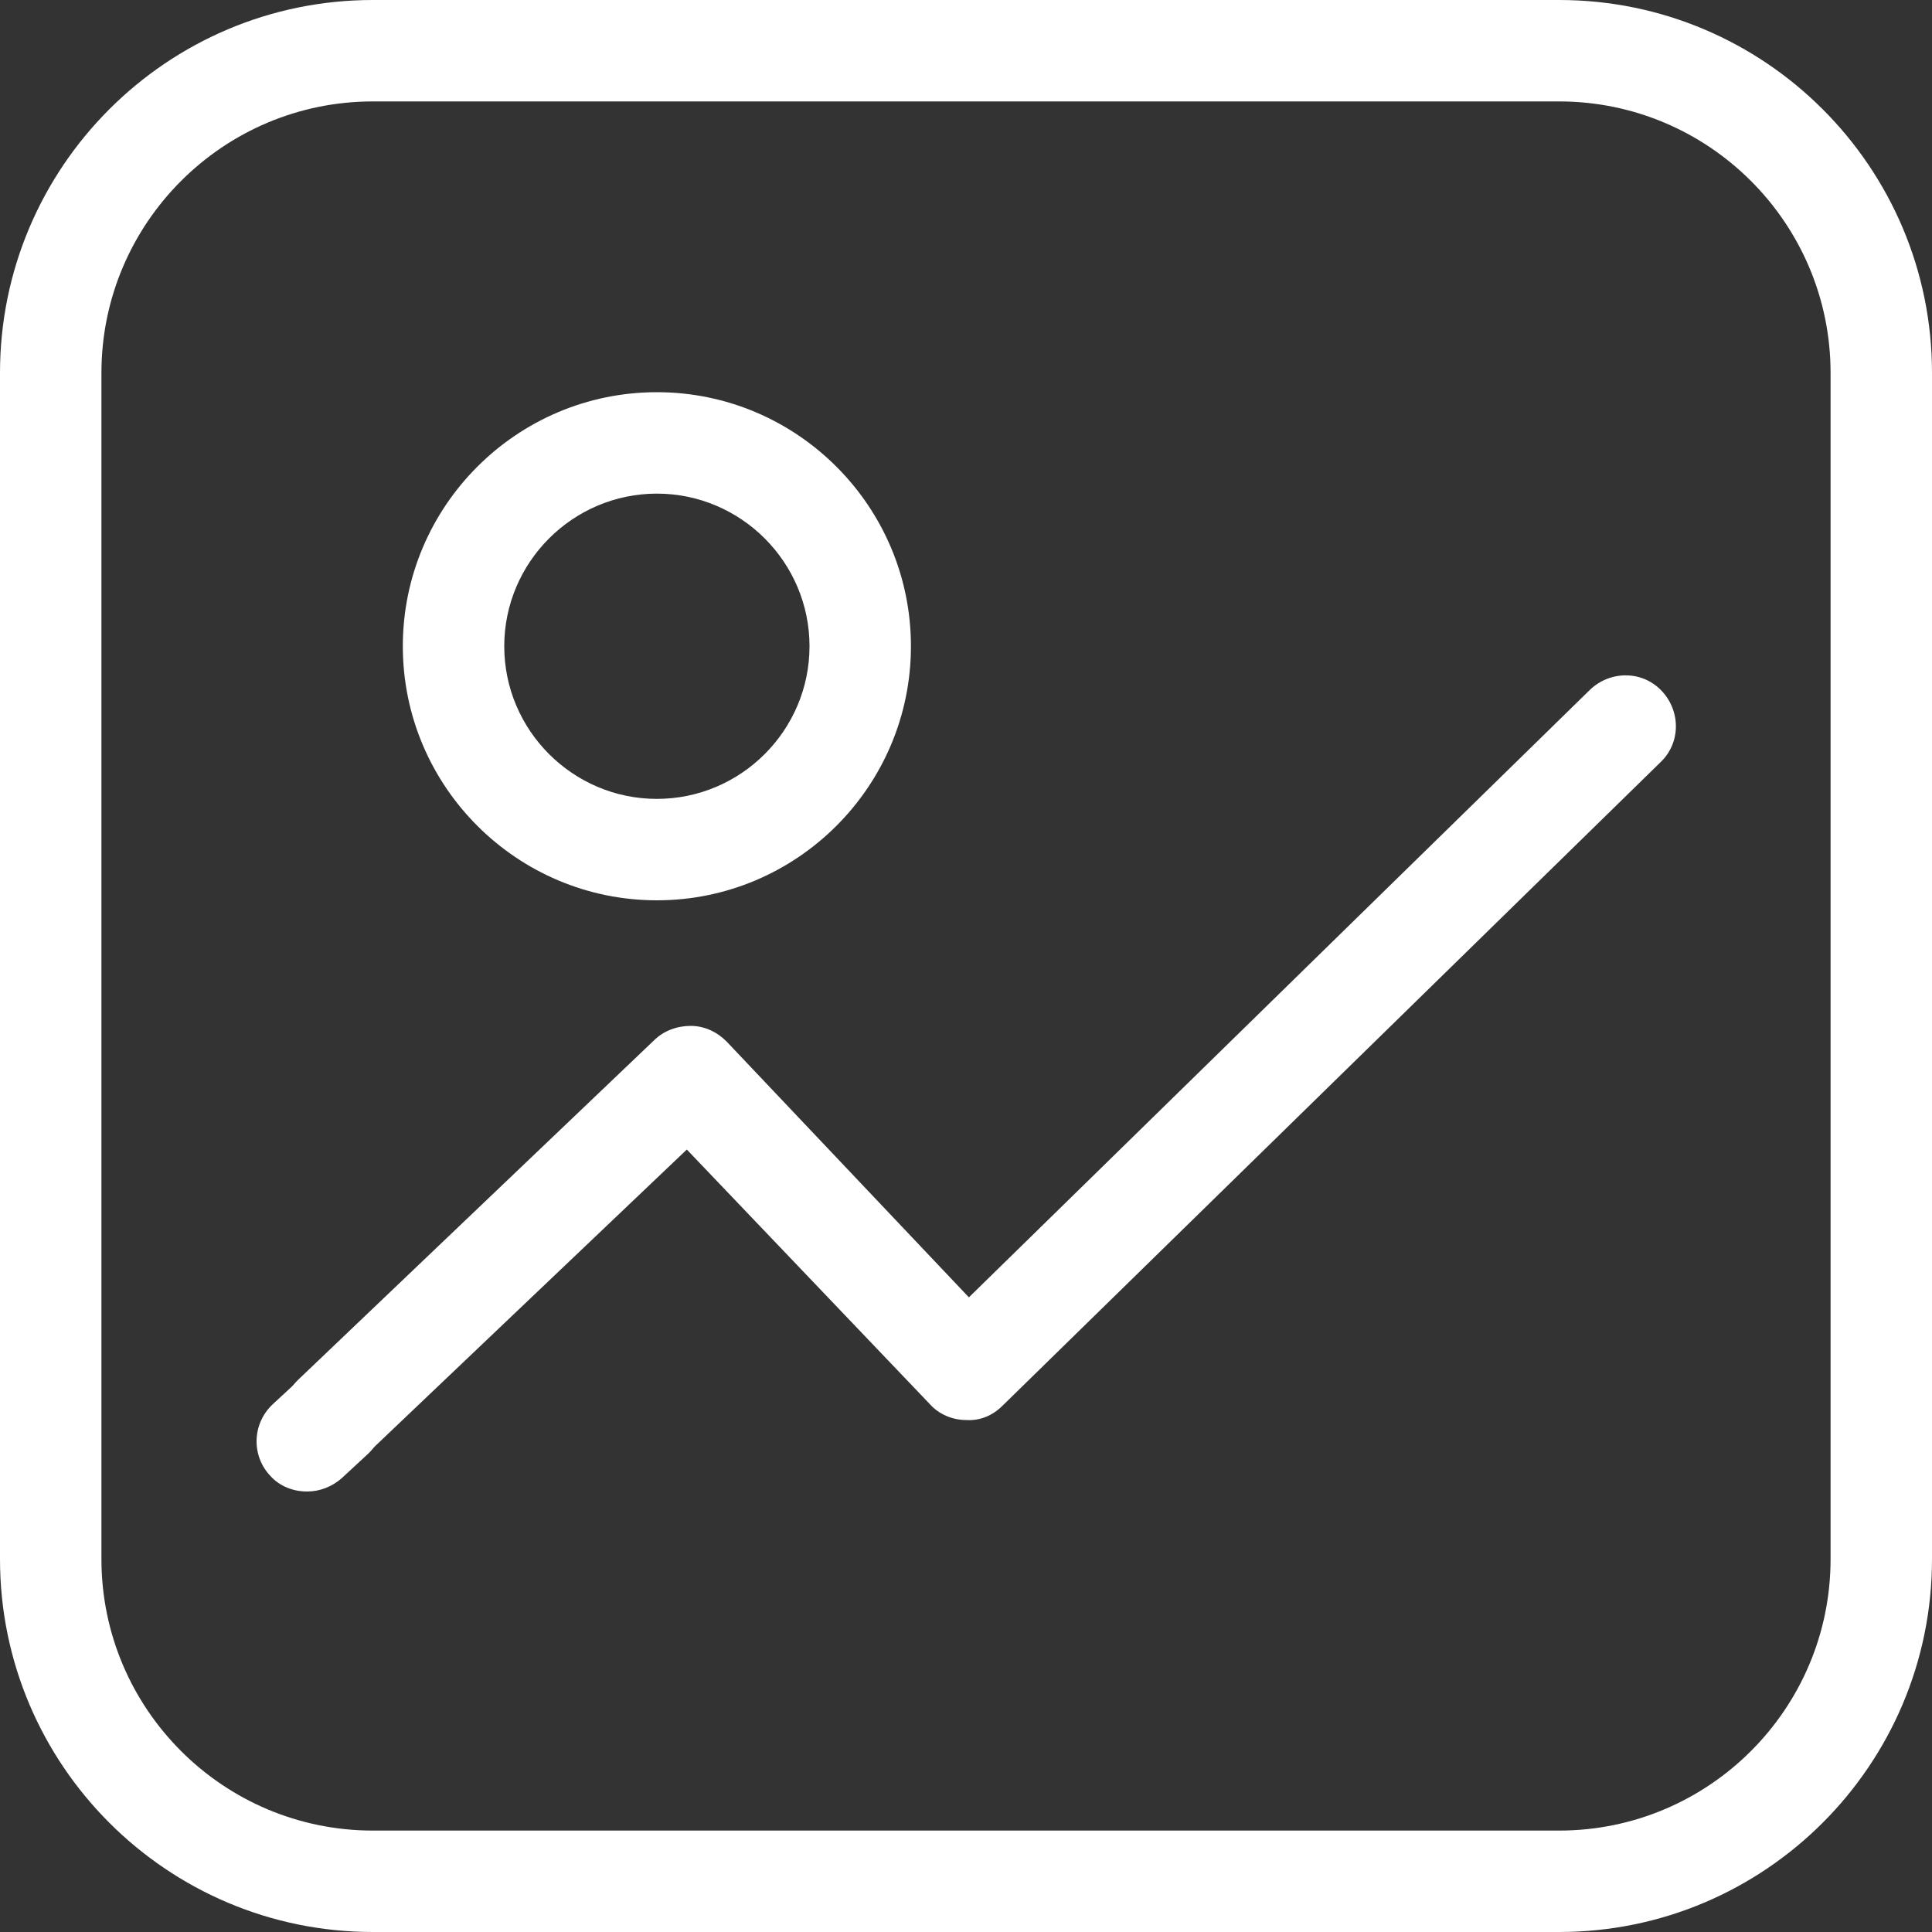
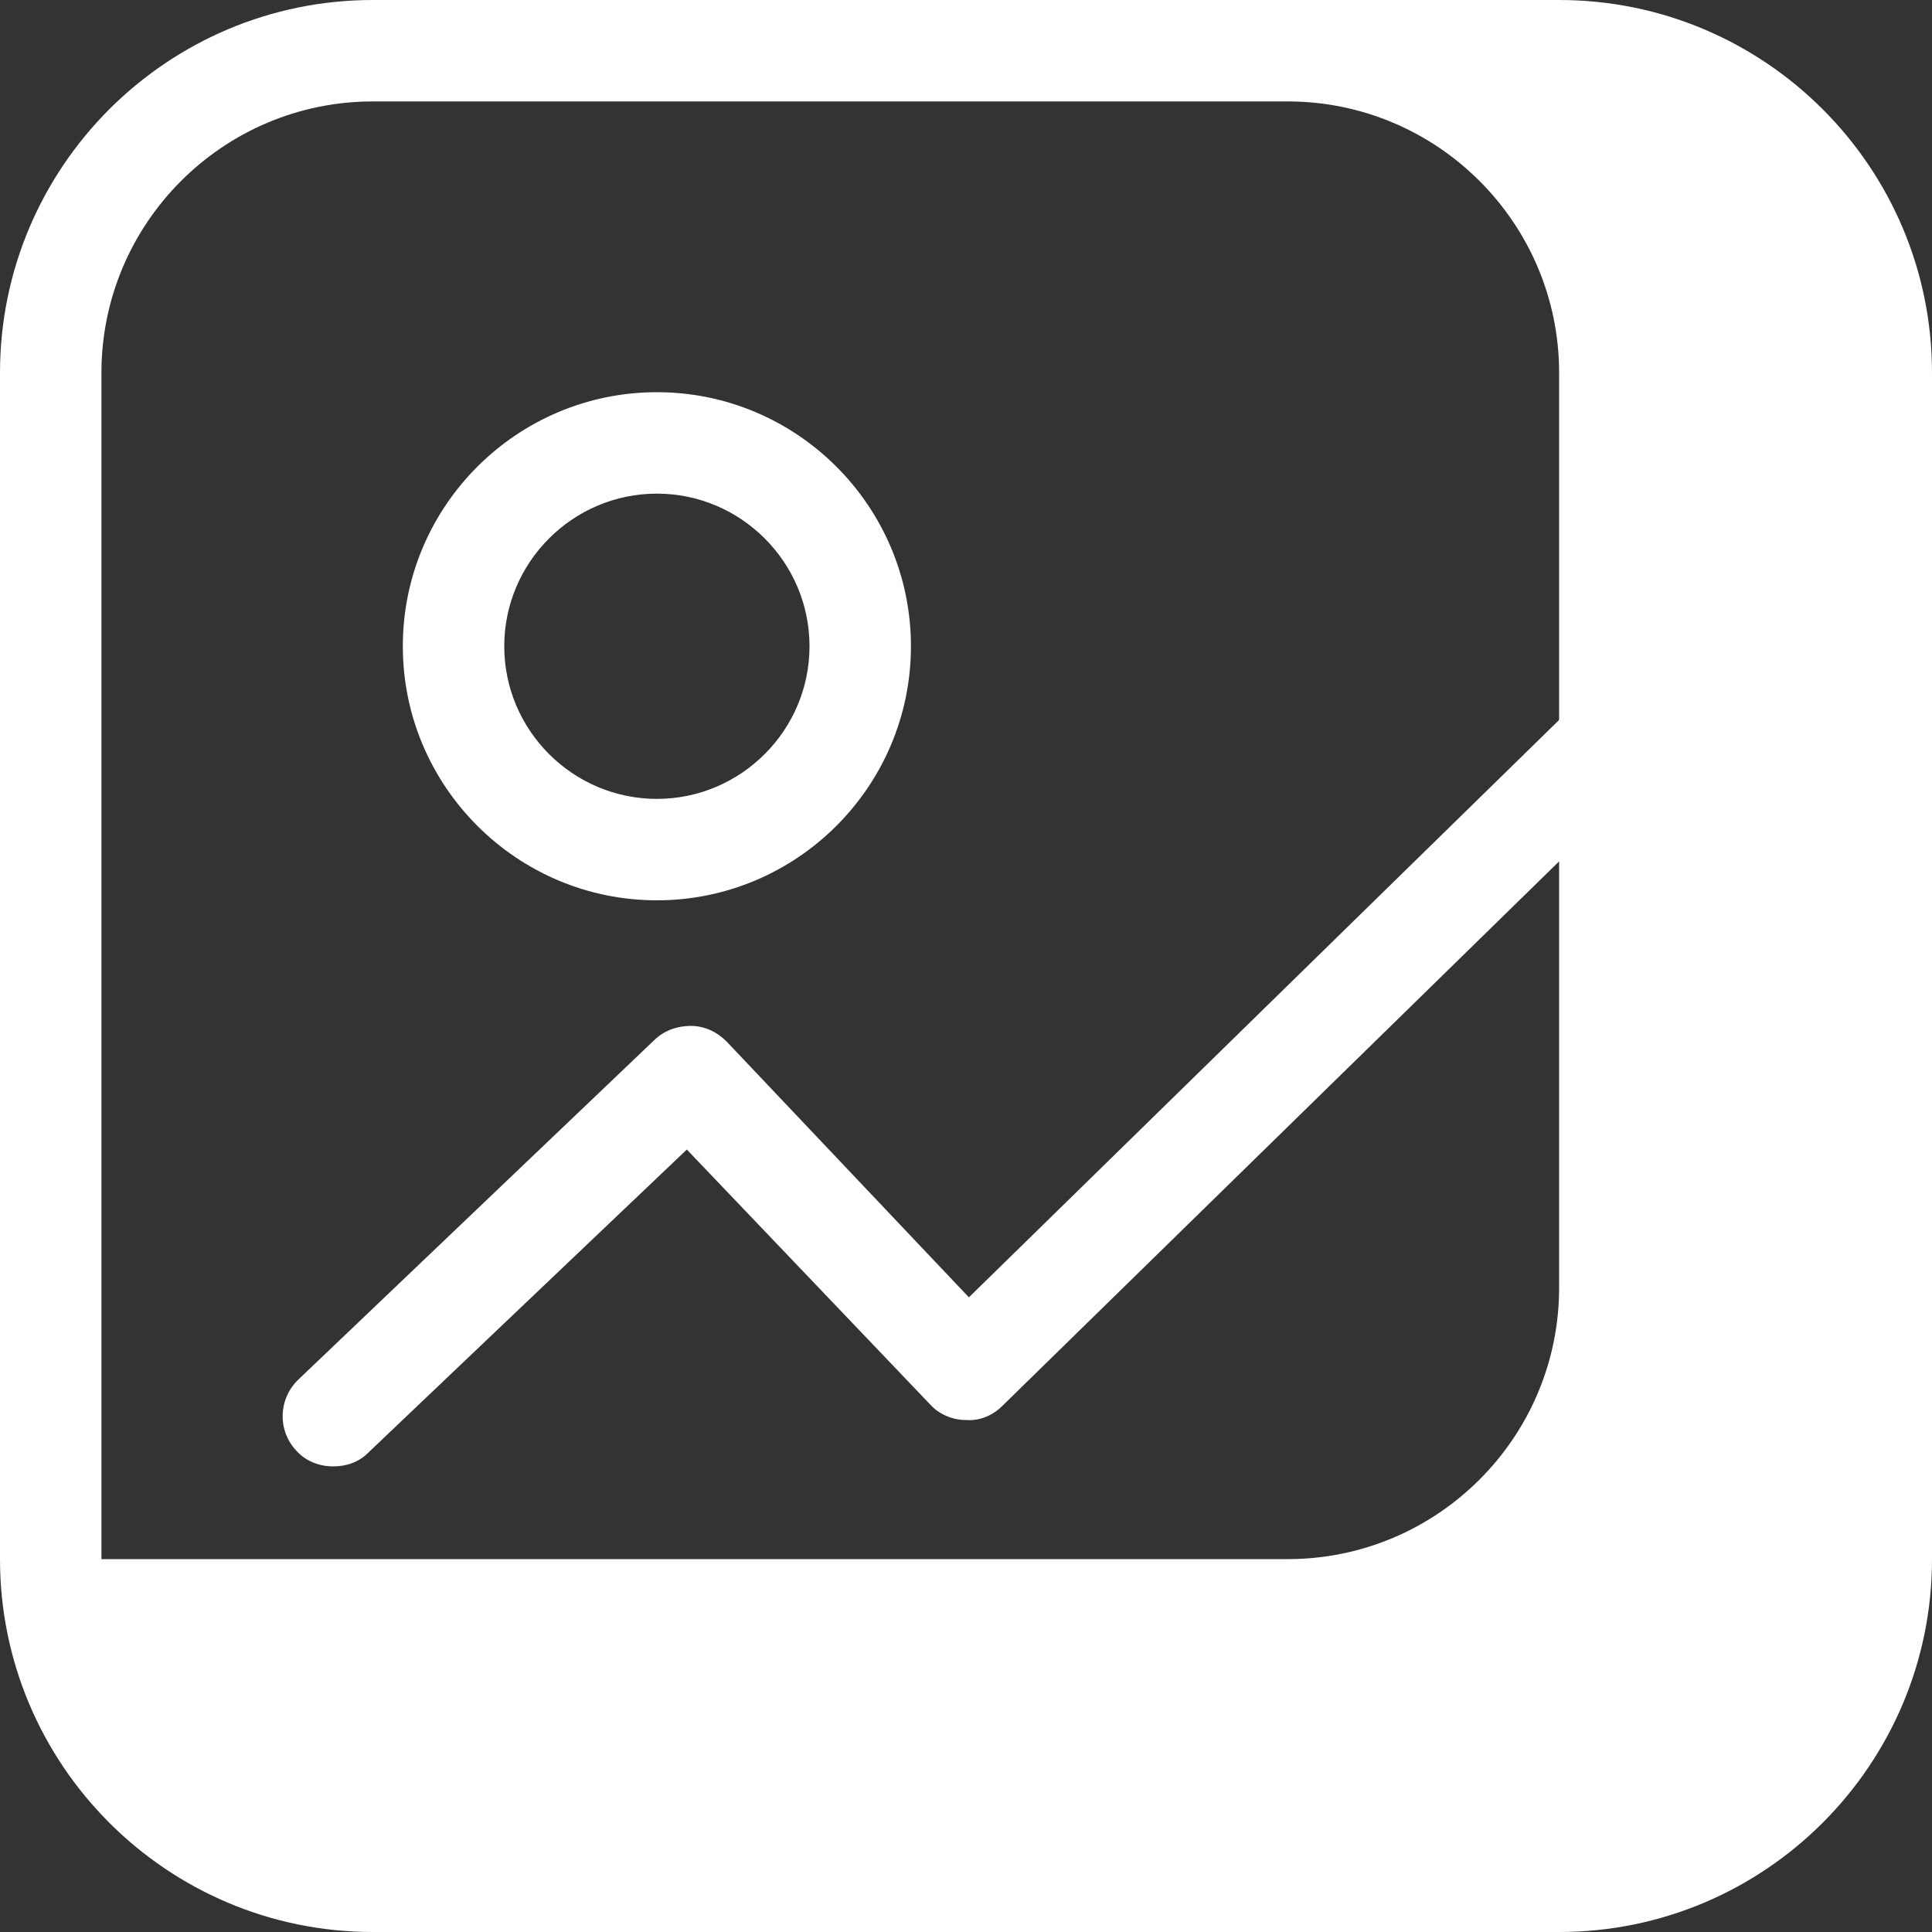
<svg xmlns="http://www.w3.org/2000/svg" class="icon" width="200px" height="200.00px" viewBox="0 0 1024 1024" version="1.1">
  <rect x="0" y="0" width="1024" height="1024" fill="#333333" stroke="none" />
-   <path d="M826.368 1024H197.632C88.576 1024 0 935.424 0 826.368V197.632C0 88.576 88.576 0 197.632 0h628.736C935.424 0 1024 88.576 1024 197.632v628.736c0 109.056-88.576 197.632-197.632 197.632zM197.632 53.76c-79.36 0-143.872 64.512-143.872 143.872v628.736c0 79.36 64.512 143.872 143.872 143.872h628.736c79.36 0 143.872-64.512 143.872-143.872V197.632c0-79.36-64.512-143.872-143.872-143.872H197.632z" fill="#fff" />
+   <path d="M826.368 1024H197.632C88.576 1024 0 935.424 0 826.368V197.632C0 88.576 88.576 0 197.632 0h628.736C935.424 0 1024 88.576 1024 197.632v628.736c0 109.056-88.576 197.632-197.632 197.632zM197.632 53.76c-79.36 0-143.872 64.512-143.872 143.872v628.736h628.736c79.36 0 143.872-64.512 143.872-143.872V197.632c0-79.36-64.512-143.872-143.872-143.872H197.632z" fill="#fff" />
  <path d="M348.16 477.184c-74.24 0-134.656-60.416-134.656-134.656S273.92 207.872 348.16 207.872s134.656 60.416 134.656 134.656S422.4 477.184 348.16 477.184z m0-215.552c-44.544 0-80.896 36.352-80.896 80.896S303.616 423.424 348.16 423.424s80.896-36.352 80.896-80.896S392.704 261.632 348.16 261.632zM176.64 777.216c-7.168 0-14.336-2.56-19.456-8.192-10.24-10.752-9.728-27.648 1.024-37.888l188.416-179.712c5.12-5.12 12.288-7.68 19.456-7.68s13.824 3.072 18.944 8.192l128.512 135.68 329.216-322.048c10.752-10.24 27.648-10.24 37.888 0.512s10.24 27.648-0.512 37.888l-348.672 340.992c-5.12 5.12-11.776 8.192-19.456 7.68-7.168 0-14.336-3.072-18.944-8.192L364.032 609.28l-168.96 160.768c-5.12 5.12-11.776 7.168-18.432 7.168z" fill="#fff" />
-   <path d="M162.816 790.528c-7.168 0-14.336-2.56-19.456-8.192-10.24-10.752-9.728-27.648 1.024-37.888l13.824-12.8c10.752-10.24 27.648-9.728 37.888 1.024s9.728 27.648-1.024 37.888l-13.824 12.8c-5.12 4.608-11.776 7.168-18.432 7.168z" fill="#fff" />
</svg>